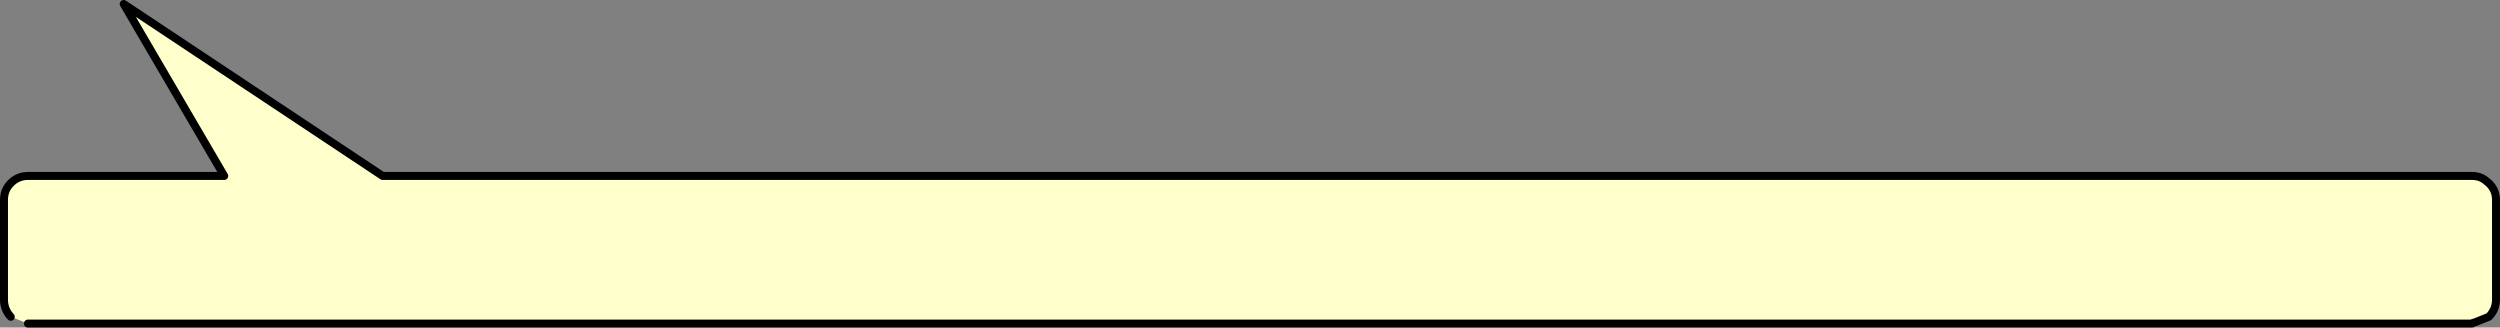
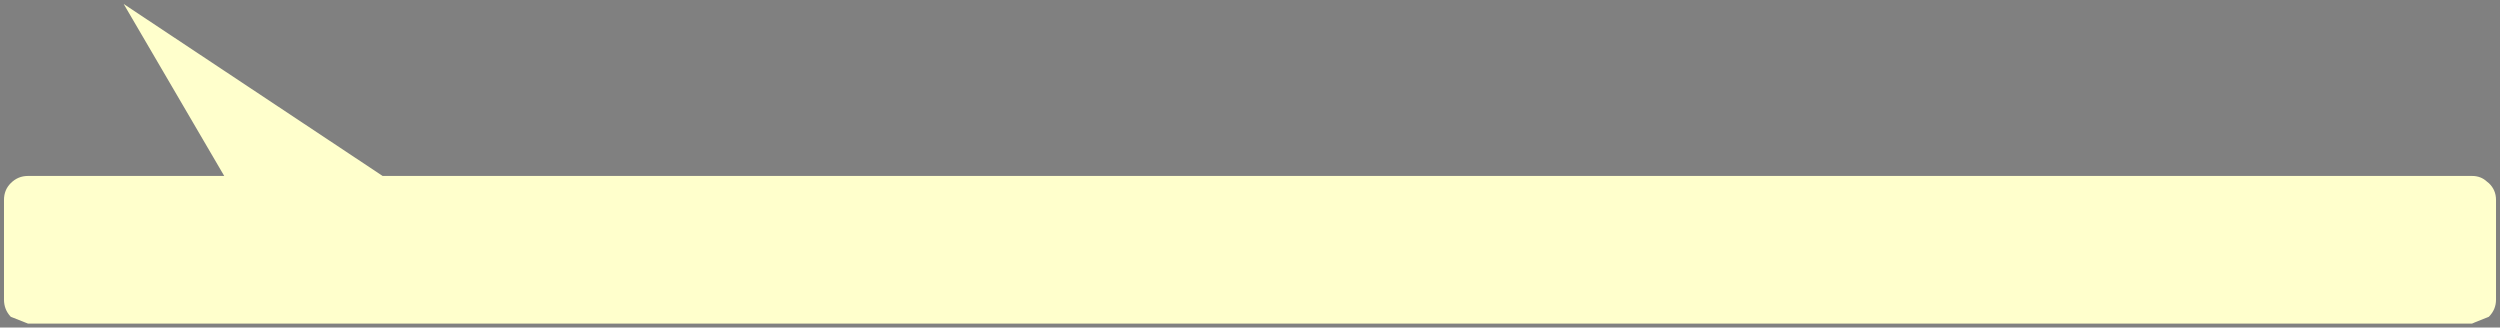
<svg xmlns="http://www.w3.org/2000/svg" height="41.05px" width="313.3px">
  <rect width="100%" height="100%" fill="#808080" stroke="none" />
  <g transform="matrix(1.0, 0.0, 0.0, 1.0, 178.5, -73.35)">
    <path d="M-177.15 113.05 Q-178.0 112.15 -178.0 110.9 L-178.0 98.4 Q-178.0 97.15 -177.15 96.3 -176.25 95.4 -175.0 95.4 L-150.4 95.4 -163.0 73.85 -130.55 95.4 80.0 95.4 131.3 95.4 Q132.4 95.4 133.15 96.1 L133.4 96.3 Q134.3 97.15 134.3 98.4 L134.3 110.9 Q134.3 112.15 133.4 113.05 L131.65 113.75 131.3 113.9 131.15 113.9 -175.0 113.9 -177.15 113.05 M131.15 113.9 L131.65 113.75 131.15 113.9" fill="#ffffcc" fill-rule="evenodd" stroke="none" />
-     <path d="M-177.15 113.05 Q-178.0 112.15 -178.0 110.9 L-178.0 98.4 Q-178.0 97.15 -177.15 96.3 -176.25 95.4 -175.0 95.4 L-150.4 95.4 -163.0 73.85 -130.55 95.4 80.0 95.4 131.3 95.4 Q132.4 95.4 133.15 96.1 L133.4 96.3 Q134.3 97.15 134.3 98.4 L134.3 110.9 Q134.3 112.15 133.4 113.05 L131.65 113.75 131.15 113.9 -175.0 113.9 M131.3 113.9 L131.15 113.9" fill="none" stroke="#000000" stroke-linecap="round" stroke-linejoin="round" stroke-width="1.0" />
  </g>
</svg>